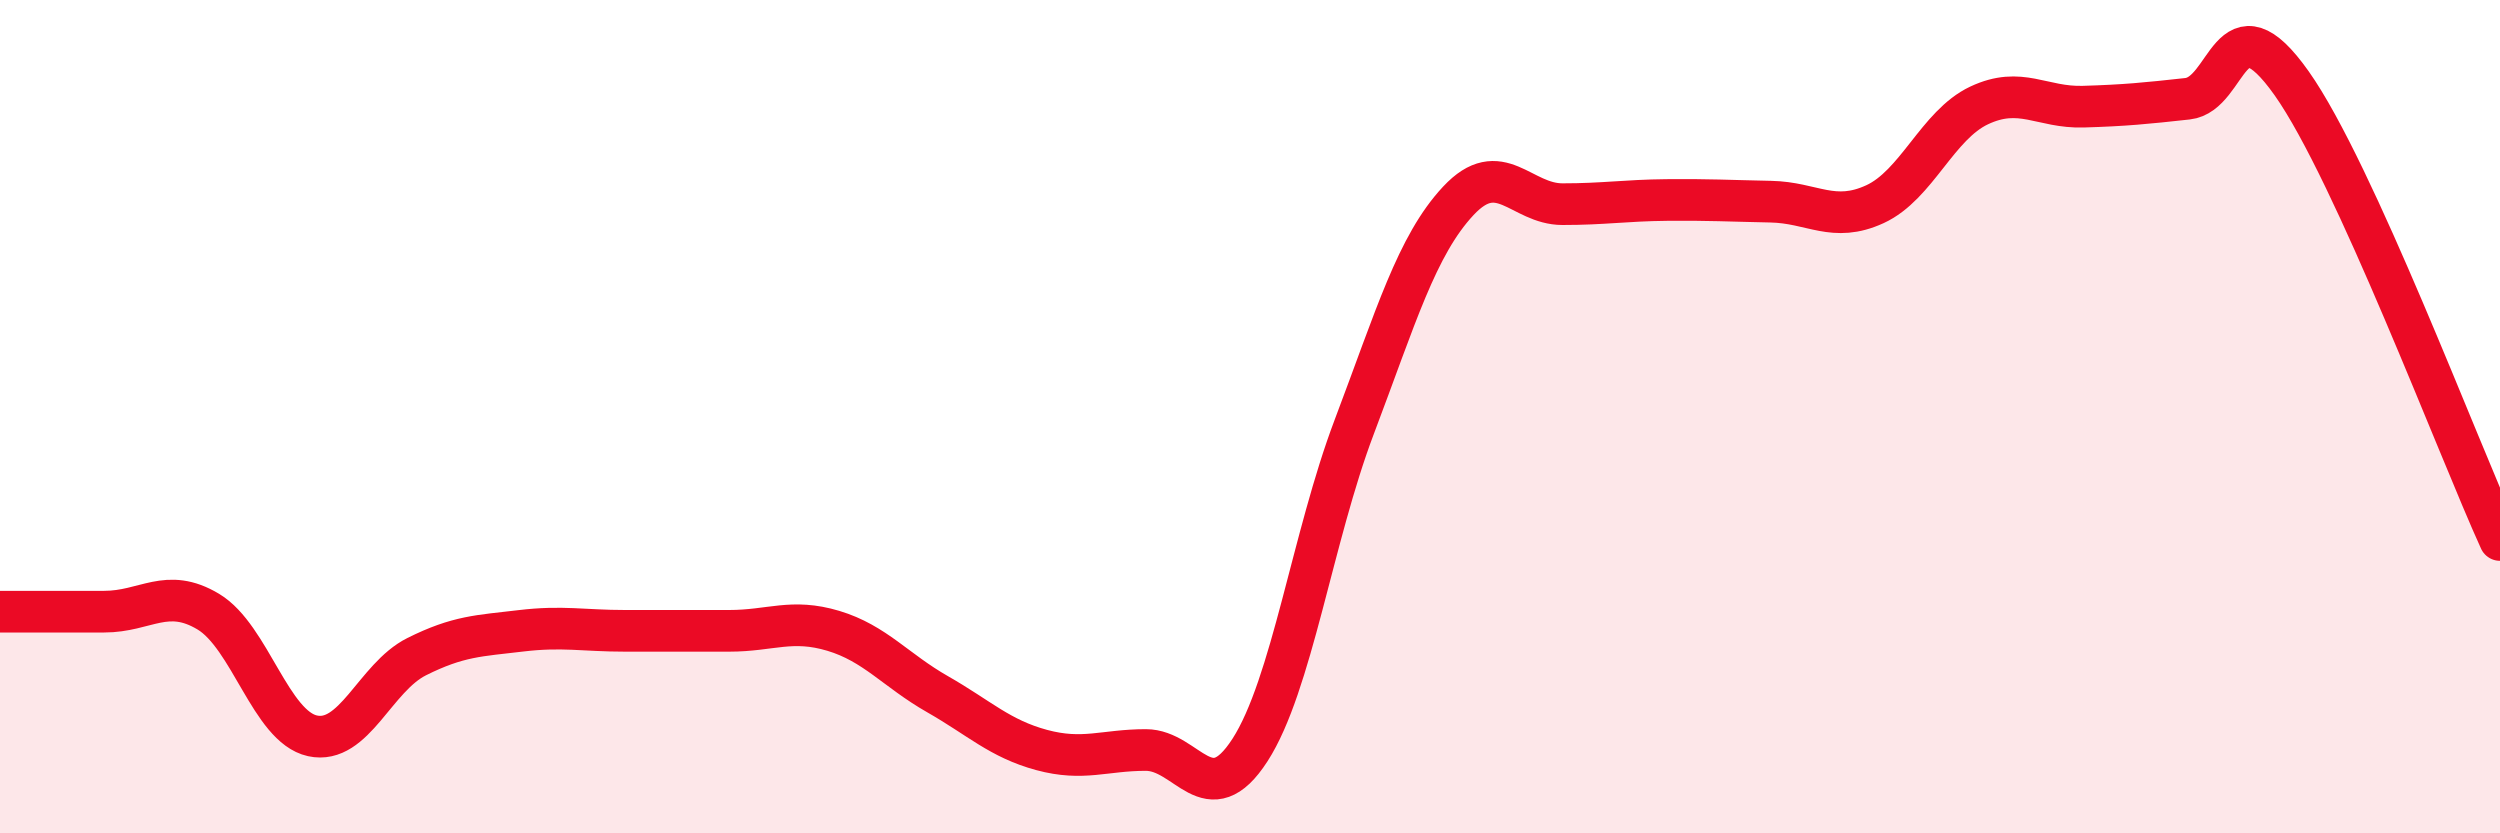
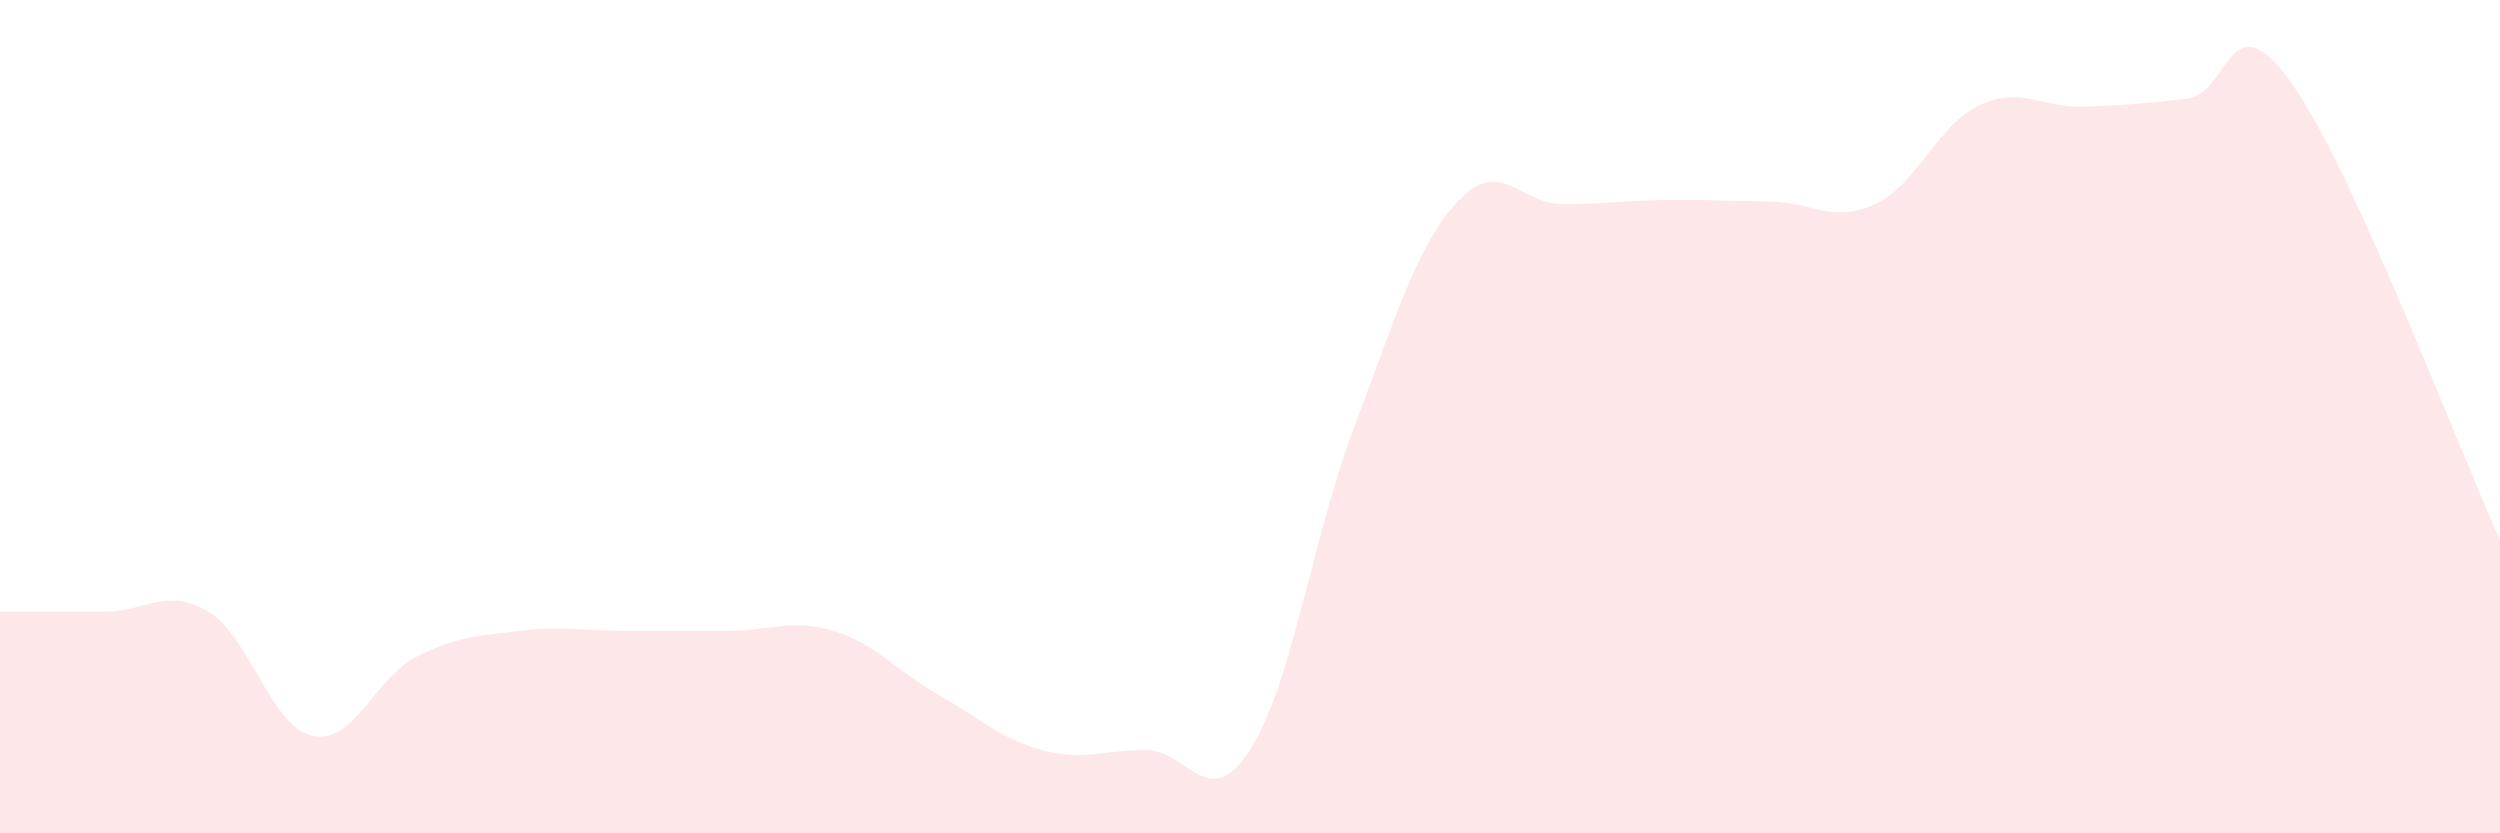
<svg xmlns="http://www.w3.org/2000/svg" width="60" height="20" viewBox="0 0 60 20">
  <path d="M 0,14.68 C 0.5,14.68 1.5,14.68 2.5,14.68 C 3.5,14.68 4,14.08 5,14.68 C 6,15.28 6.5,17.44 7.5,17.66 C 8.5,17.88 9,16.26 10,15.76 C 11,15.26 11.5,15.26 12.5,15.14 C 13.5,15.02 14,15.14 15,15.14 C 16,15.14 16.5,15.14 17.5,15.14 C 18.5,15.14 19,14.84 20,15.14 C 21,15.44 21.5,16.09 22.5,16.66 C 23.5,17.23 24,17.73 25,18 C 26,18.27 26.5,18 27.5,18 C 28.5,18 29,19.55 30,18 C 31,16.45 31.5,12.89 32.5,10.25 C 33.5,7.61 34,5.89 35,4.82 C 36,3.75 36.5,4.9 37.5,4.9 C 38.5,4.9 39,4.81 40,4.8 C 41,4.79 41.5,4.82 42.5,4.84 C 43.5,4.86 44,5.36 45,4.9 C 46,4.44 46.5,3 47.5,2.53 C 48.5,2.06 49,2.59 50,2.56 C 51,2.53 51.5,2.48 52.5,2.37 C 53.5,2.26 53.5,-0.12 55,2 C 56.5,4.12 59,10.77 60,12.96L60 20L0 20Z" fill="#EB0A25" opacity="0.1" stroke-linecap="round" stroke-linejoin="round" />
-   <path d="M 0,14.68 C 0.5,14.68 1.5,14.68 2.5,14.68 C 3.5,14.68 4,14.08 5,14.68 C 6,15.28 6.5,17.44 7.5,17.66 C 8.5,17.88 9,16.26 10,15.76 C 11,15.26 11.5,15.26 12.5,15.14 C 13.5,15.02 14,15.14 15,15.14 C 16,15.14 16.5,15.14 17.5,15.14 C 18.5,15.14 19,14.84 20,15.14 C 21,15.44 21.5,16.09 22.5,16.66 C 23.5,17.23 24,17.73 25,18 C 26,18.27 26.5,18 27.5,18 C 28.5,18 29,19.55 30,18 C 31,16.45 31.5,12.89 32.5,10.25 C 33.5,7.61 34,5.89 35,4.82 C 36,3.75 36.5,4.9 37.5,4.9 C 38.5,4.9 39,4.81 40,4.8 C 41,4.79 41.5,4.82 42.5,4.84 C 43.5,4.86 44,5.36 45,4.9 C 46,4.44 46.5,3 47.5,2.53 C 48.5,2.06 49,2.59 50,2.56 C 51,2.53 51.5,2.48 52.5,2.37 C 53.5,2.26 53.5,-0.12 55,2 C 56.5,4.12 59,10.77 60,12.96" stroke="#EB0A25" stroke-width="1" fill="none" stroke-linecap="round" stroke-linejoin="round" />
</svg>